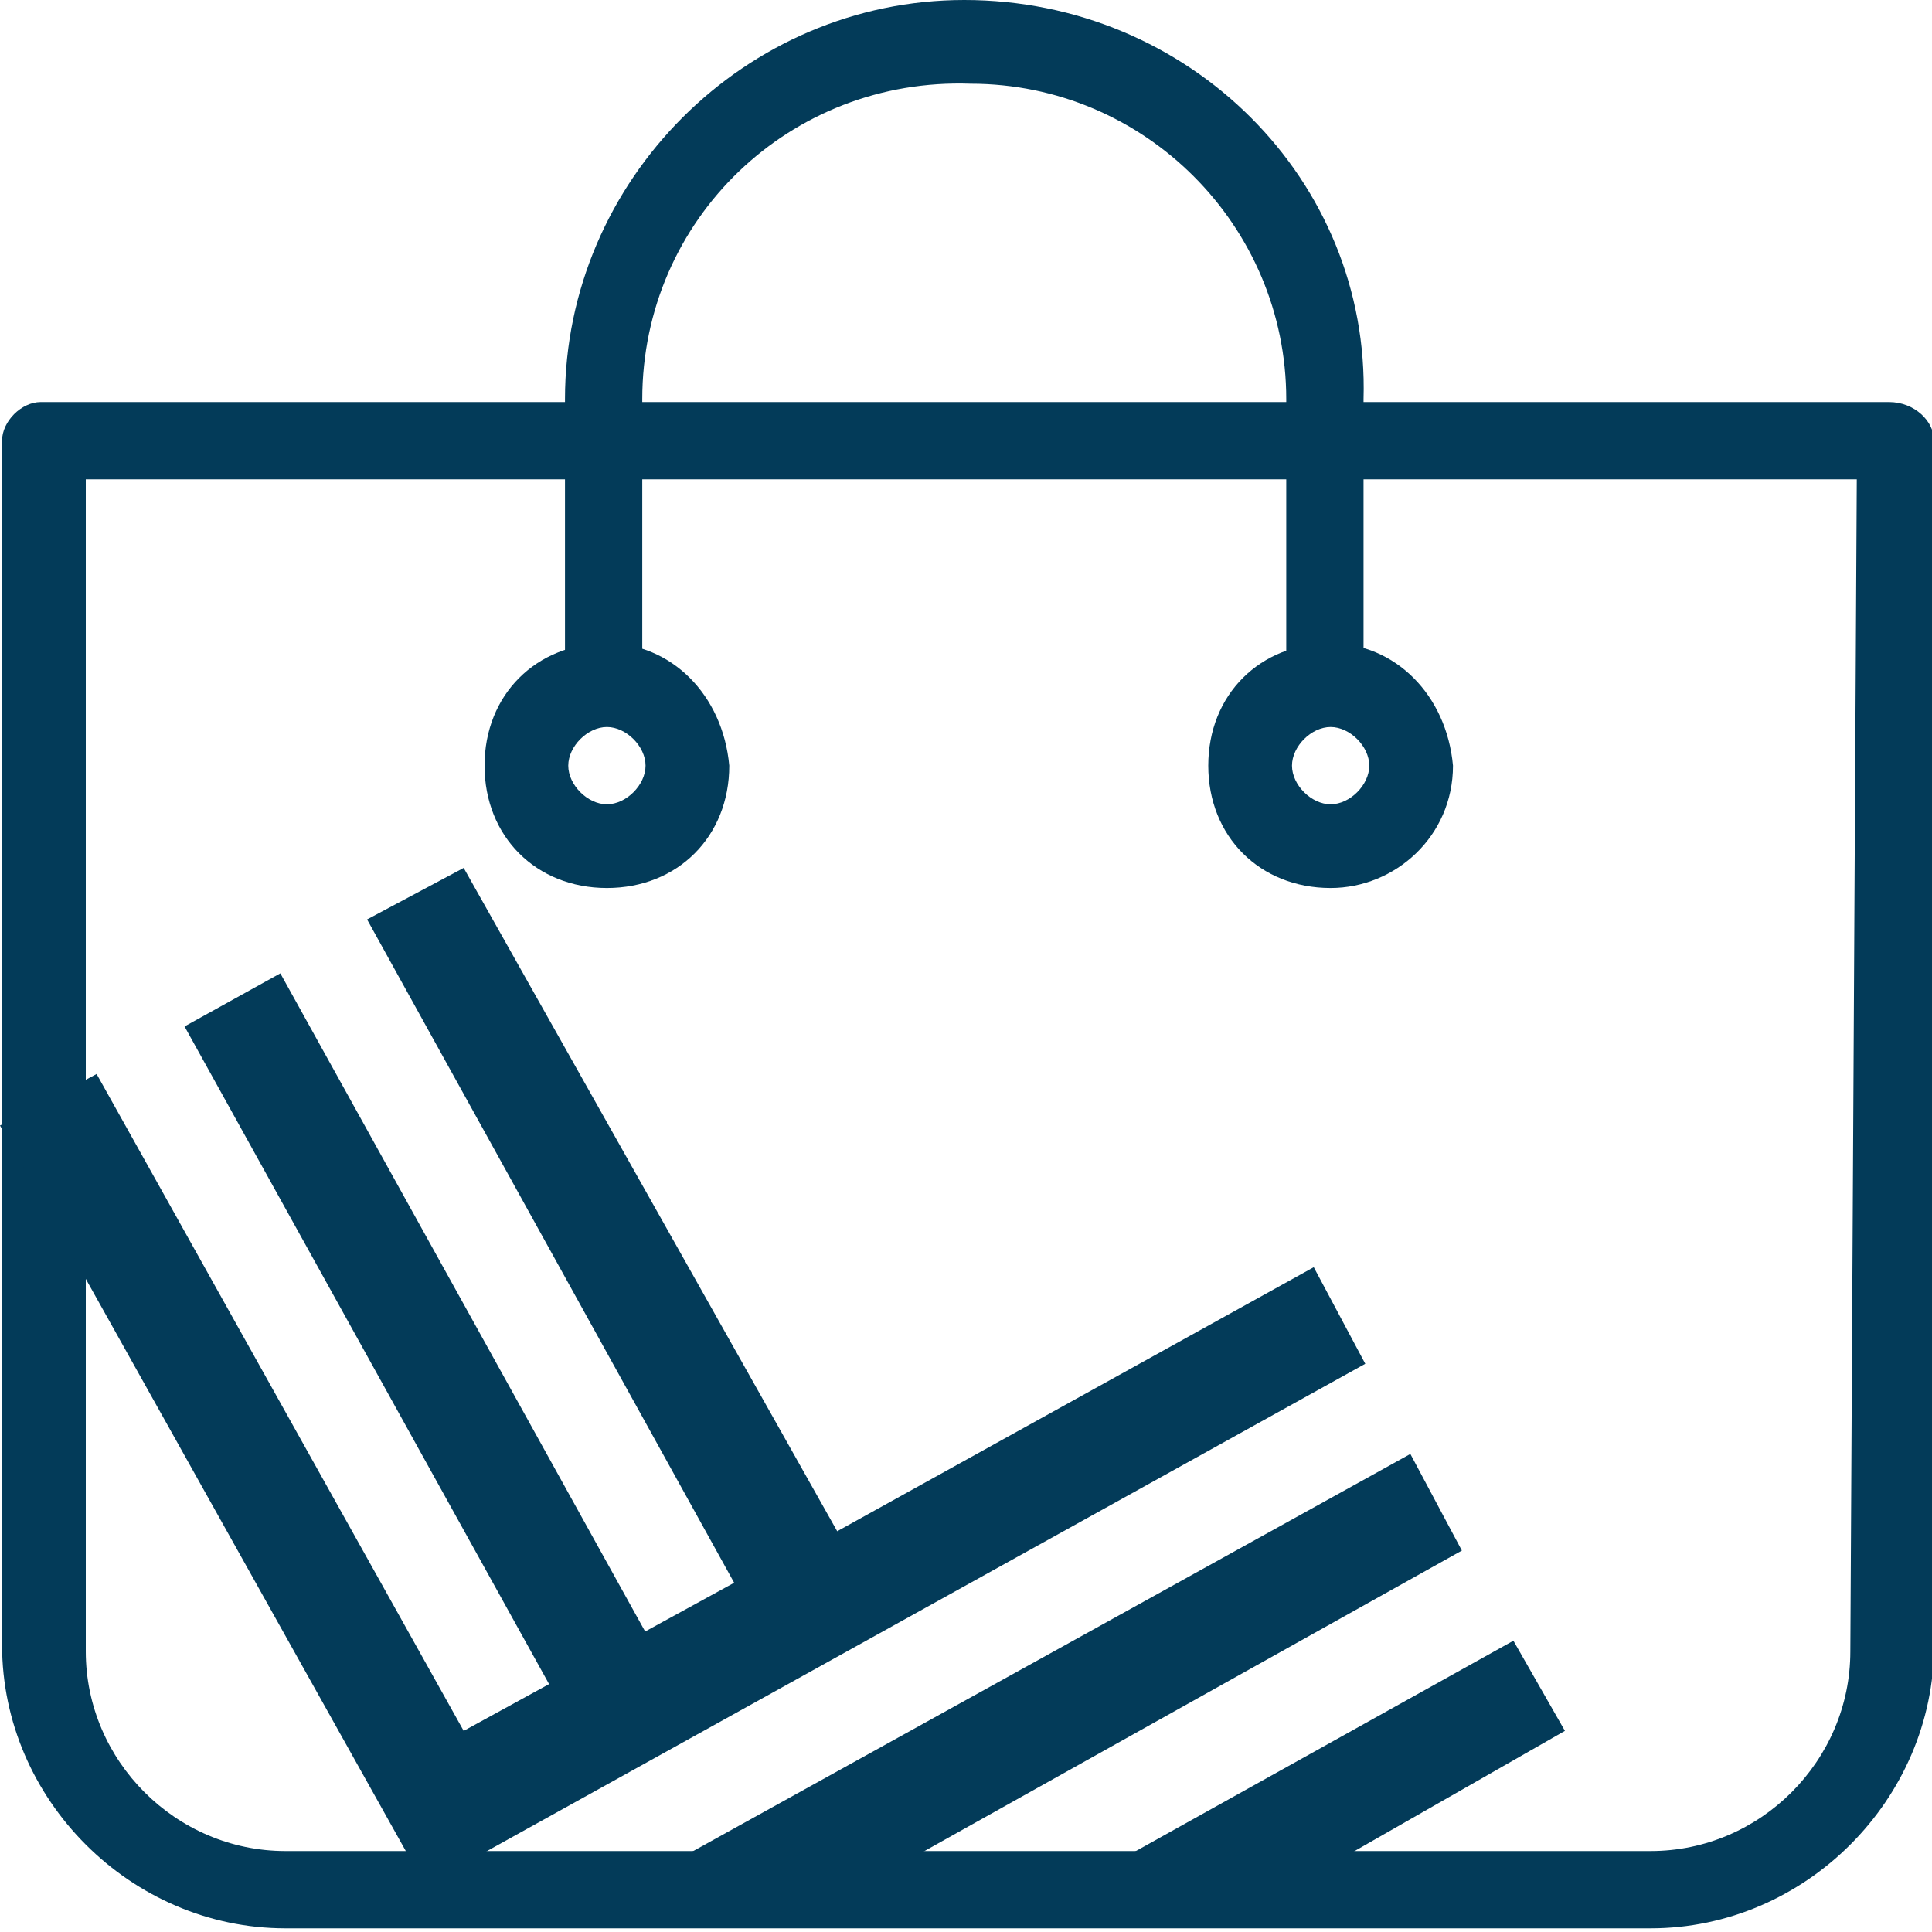
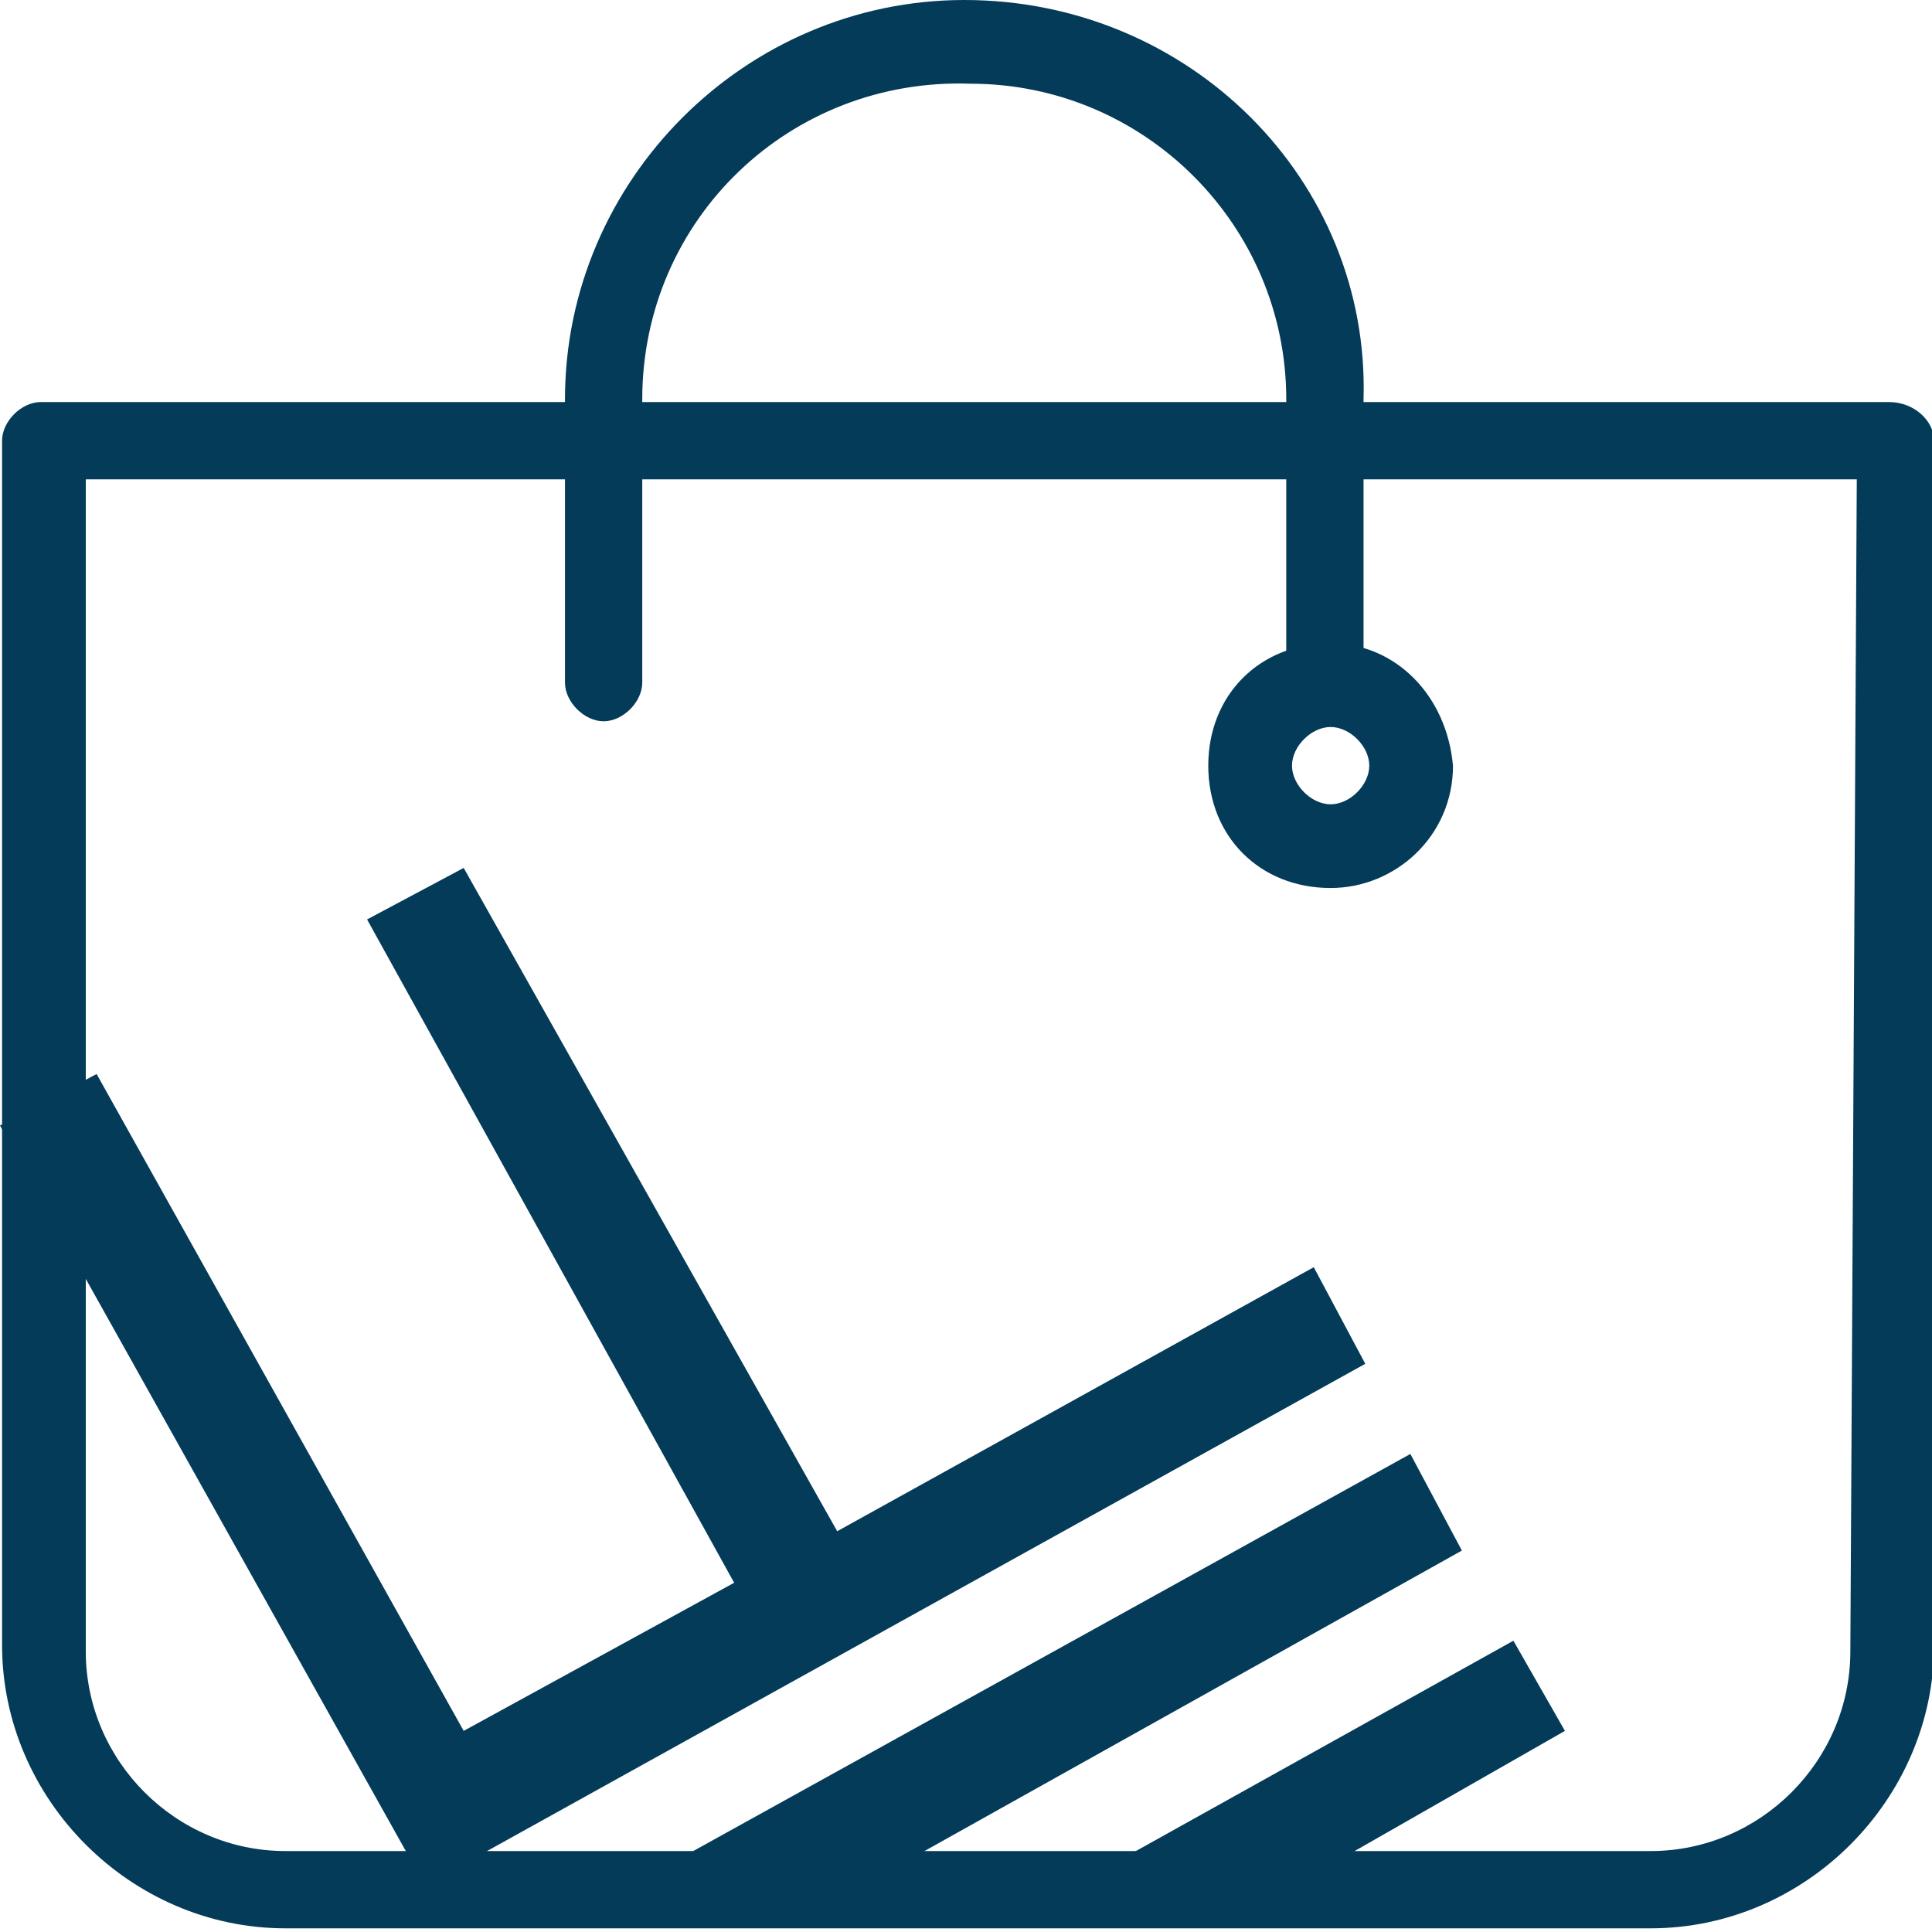
<svg xmlns="http://www.w3.org/2000/svg" version="1.1" id="Gruppe_1245" x="0px" y="0px" viewBox="0 0 30 30" style="enable-background:new 0 0 30 30;" xml:space="preserve">
  <style type="text/css">
	.st0{fill:#033B59;}
</style>
  <g id="Gruppe_551" transform="translate(0.032 6.243)">
    <g id="Gruppe_550">
      <path id="Pfad_261" class="st0" d="M29.3,0H0.6C0.3,0,0,0.3,0,0.6v18.7c0,2.4,2,4.4,4.4,4.4h21.2c2.4,0,4.4-2,4.4-4.4V0.6    C30,0.3,29.7,0,29.3,0C29.3,0,29.3,0,29.3,0z M28.7,19.4c0,1.7-1.4,3.1-3.1,3.1H4.4c-1.7,0-3.1-1.4-3.1-3.1V1.2h27.5L28.7,19.4z" />
    </g>
  </g>
  <g id="Gruppe_553" transform="translate(8.773)">
    <g id="Gruppe_552">
      <path id="Pfad_262" class="st0" d="M6.2,0C2.8,0,0,2.8,0,6.2v4.4c0,0.3,0.3,0.6,0.6,0.6s0.6-0.3,0.6-0.6V6.2c0-2.8,2.3-5,5.1-4.9    c2.7,0,4.9,2.2,4.9,4.9v4.4c0,0.3,0.3,0.6,0.6,0.6s0.6-0.3,0.6-0.6V6.2C12.5,2.8,9.7,0,6.2,0z" />
    </g>
  </g>
  <g id="Gruppe_555" transform="translate(7.524 9.989)">
    <g id="Gruppe_554">
-       <path id="Pfad_263" class="st0" d="M1.9,0C0.8,0,0,0.8,0,1.9s0.8,1.9,1.9,1.9s1.9-0.8,1.9-1.9C3.7,0.8,2.9,0,1.9,0z M1.9,2.5    c-0.3,0-0.6-0.3-0.6-0.6s0.3-0.6,0.6-0.6s0.6,0.3,0.6,0.6v0C2.5,2.2,2.2,2.5,1.9,2.5L1.9,2.5z" />
-     </g>
+       </g>
  </g>
  <g id="Gruppe_557" transform="translate(18.762 9.989)">
    <g id="Gruppe_556">
      <path id="Pfad_264" class="st0" d="M1.9,0C0.8,0,0,0.8,0,1.9s0.8,1.9,1.9,1.9c1,0,1.9-0.8,1.9-1.9v0C3.7,0.8,2.9,0,1.9,0z     M1.9,2.5c-0.3,0-0.6-0.3-0.6-0.6c0-0.3,0.3-0.6,0.6-0.6c0.3,0,0.6,0.3,0.6,0.6v0C2.5,2.2,2.2,2.5,1.9,2.5L1.9,2.5z" />
    </g>
  </g>
  <g id="Gruppe_558" transform="translate(0 13.477)">
-     <rect id="Rechteck_107" x="5.6" y="1.3" transform="matrix(0.875 -0.485 0.485 0.875 -2.665 4.04)" class="st0" width="1.7" height="11.8" />
    <path id="Pfad_265" class="st0" d="M20.1,15.8l4.2-2.4L23.5,12l-7,3.9L20.1,15.8z" />
    <path id="Pfad_266" class="st0" d="M22.7,10.6l-0.8-1.5L9.8,15.8h3.6L22.7,10.6z" />
    <path id="Pfad_267" class="st0" d="M7.2,0L5.7,0.8l5.7,10.3l-4.2,2.3L1.5,3.2L0,4l6.6,11.8l14.6-8.1l-0.8-1.5L13,10.3L7.2,0z" />
  </g>
</svg>